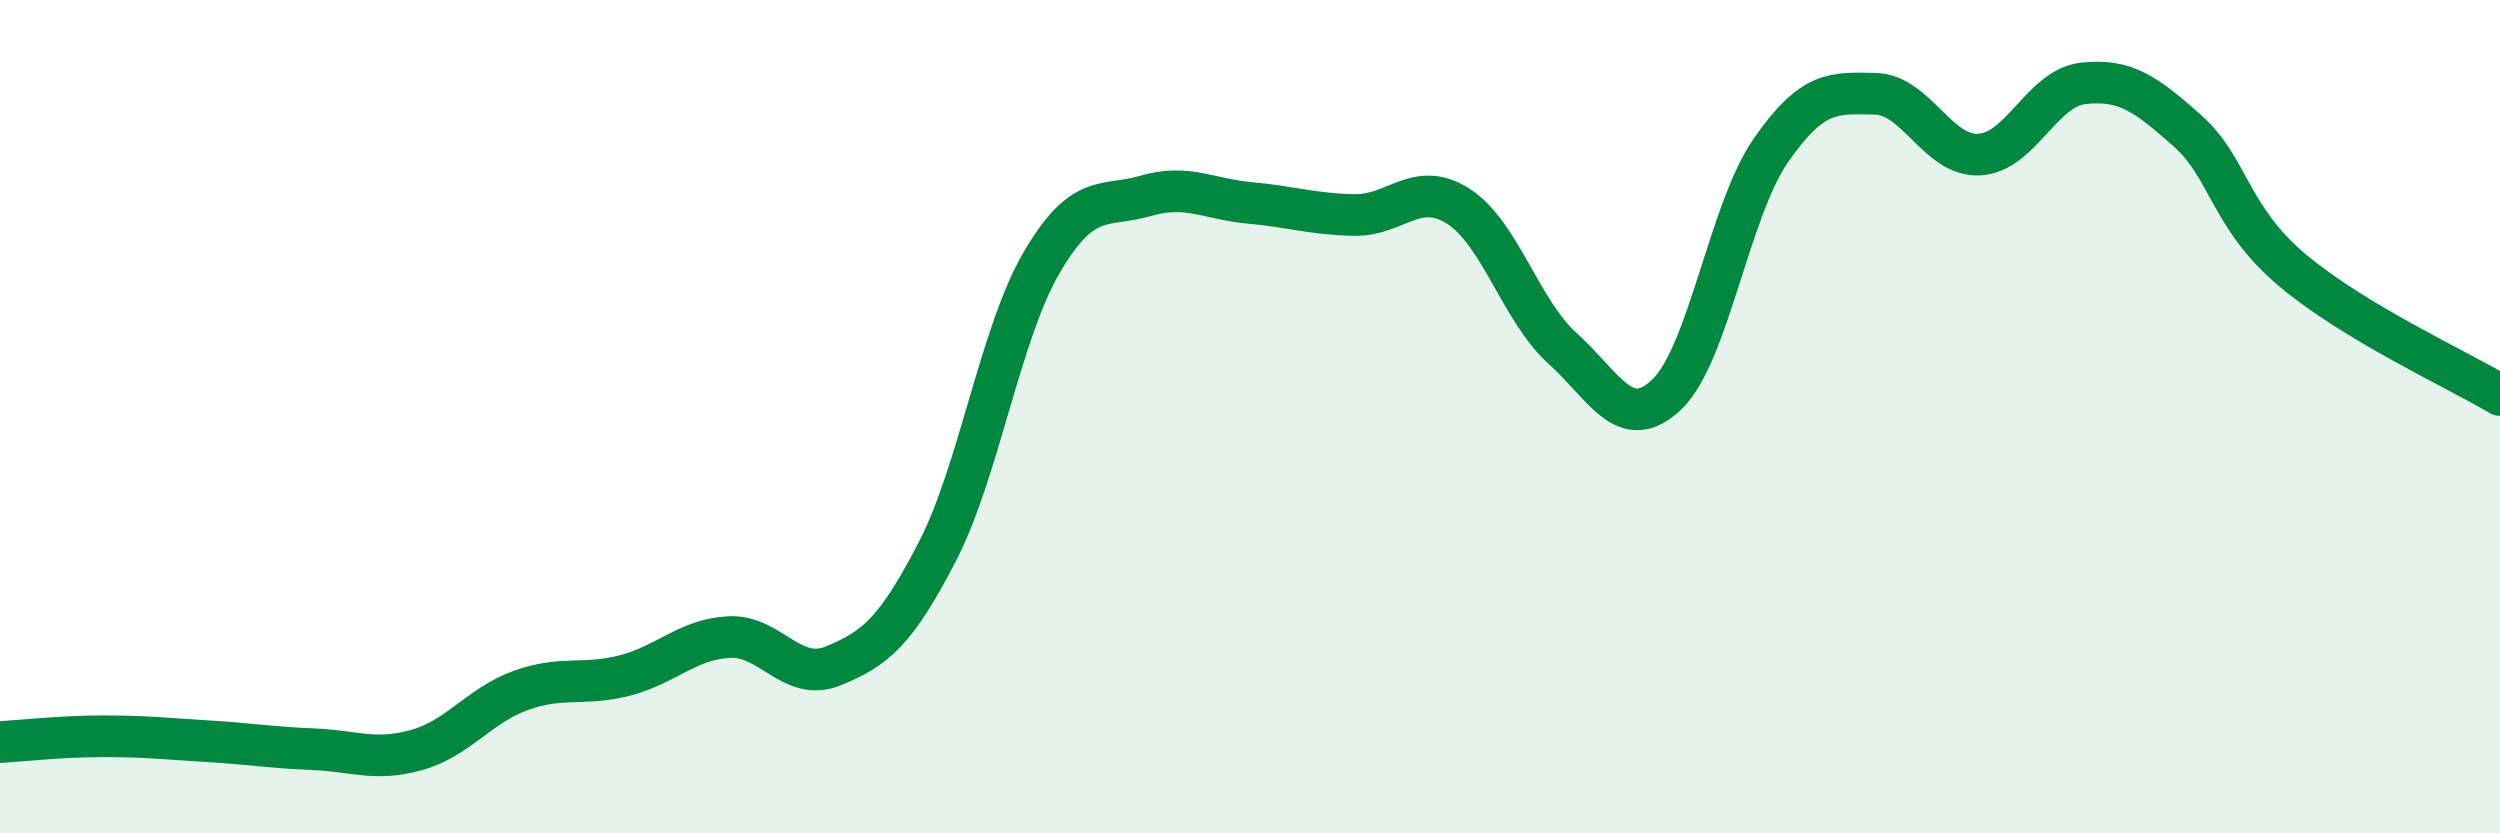
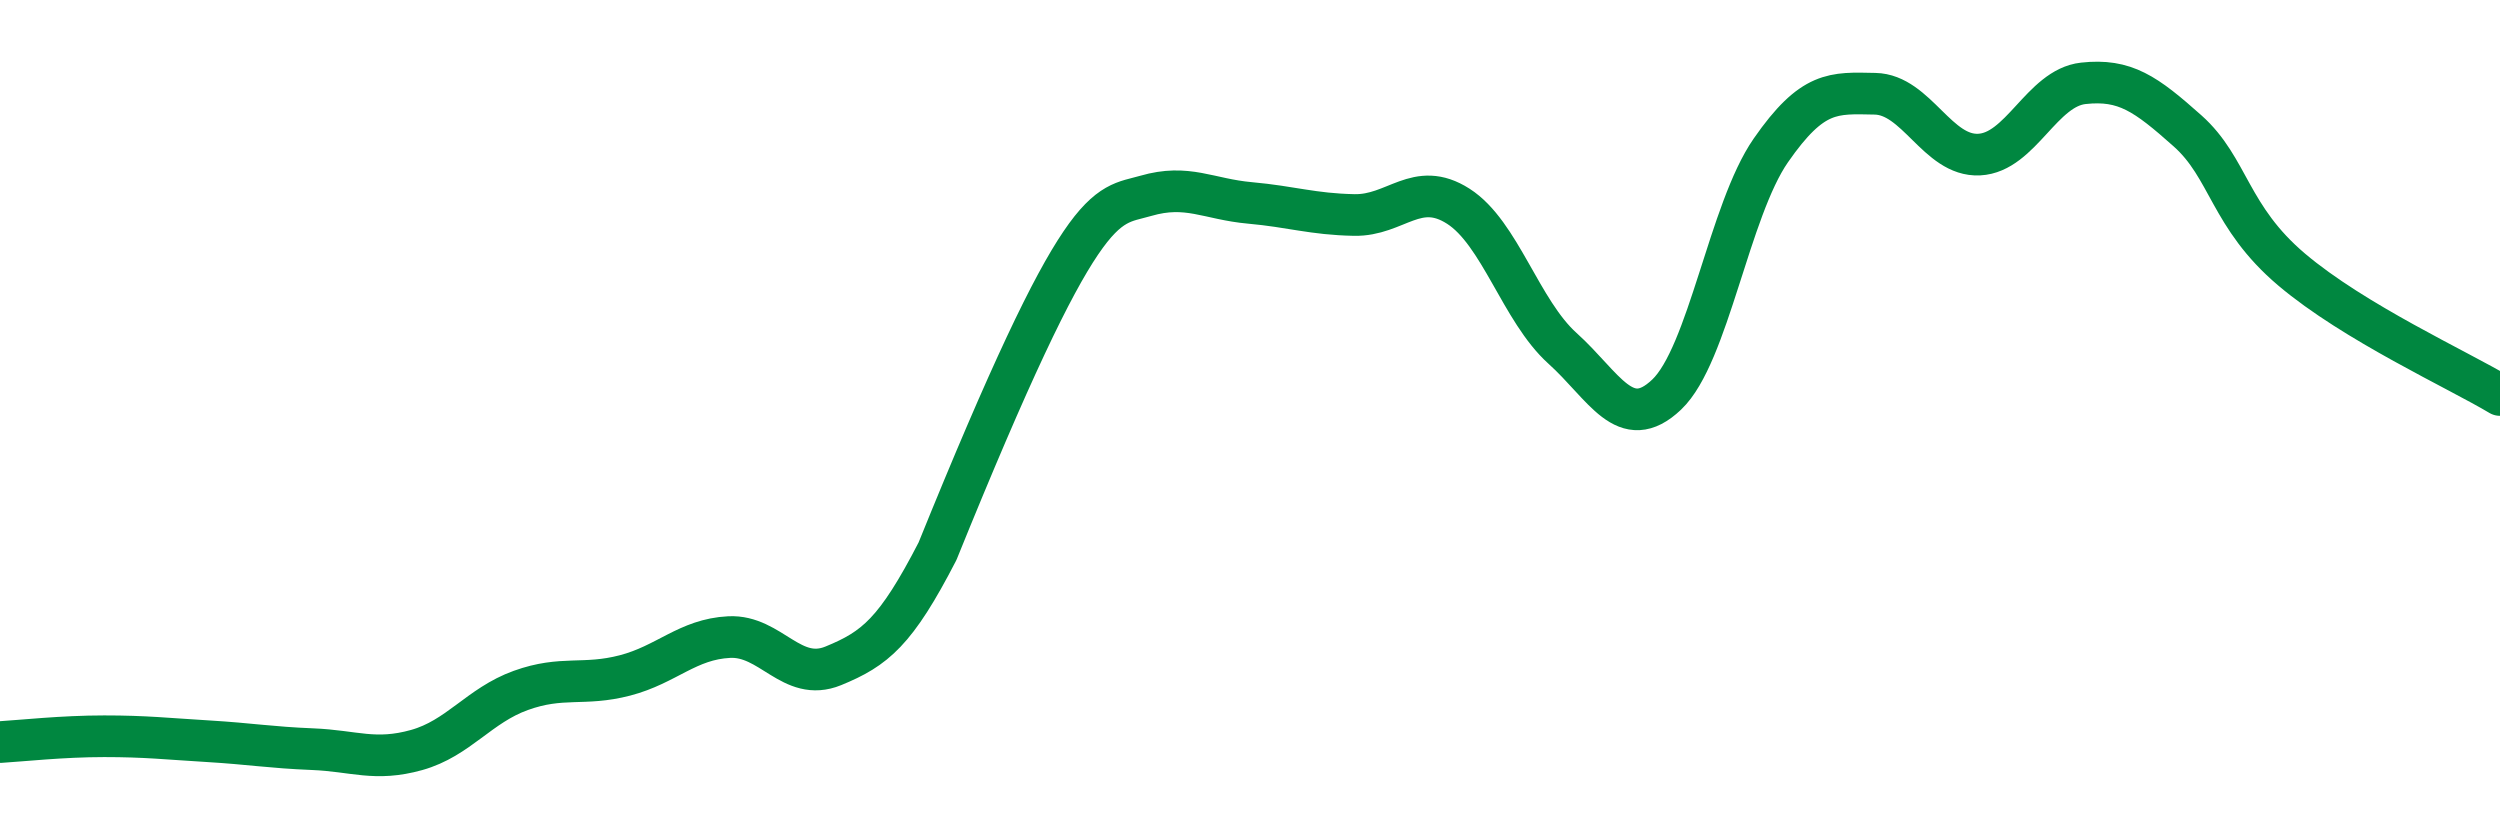
<svg xmlns="http://www.w3.org/2000/svg" width="60" height="20" viewBox="0 0 60 20">
-   <path d="M 0,17.81 C 0.5,17.78 1.5,17.67 2.5,17.67 C 3.5,17.67 4,17.73 5,17.79 C 6,17.85 6.5,17.94 7.5,17.98 C 8.5,18.02 9,18.28 10,18 C 11,17.72 11.5,16.93 12.5,16.57 C 13.5,16.21 14,16.47 15,16.21 C 16,15.95 16.5,15.34 17.5,15.29 C 18.5,15.24 19,16.39 20,15.98 C 21,15.57 21.5,15.17 22.5,13.23 C 23.5,11.29 24,8.01 25,6.3 C 26,4.59 26.5,4.99 27.5,4.7 C 28.5,4.41 29,4.78 30,4.87 C 31,4.96 31.5,5.14 32.5,5.16 C 33.5,5.18 34,4.31 35,4.95 C 36,5.59 36.5,7.46 37.5,8.36 C 38.5,9.26 39,10.42 40,9.47 C 41,8.52 41.5,5.05 42.5,3.61 C 43.5,2.17 44,2.23 45,2.25 C 46,2.27 46.5,3.76 47.5,3.71 C 48.5,3.66 49,2.11 50,2 C 51,1.89 51.5,2.25 52.5,3.14 C 53.5,4.03 53.5,5.2 55,6.47 C 56.5,7.74 59,8.88 60,9.48L60 20L0 20Z" fill="#008740" opacity="0.1" stroke-linecap="round" stroke-linejoin="round" />
-   <path d="M 0,17.81 C 0.5,17.78 1.5,17.67 2.5,17.67 C 3.5,17.67 4,17.73 5,17.79 C 6,17.85 6.5,17.94 7.5,17.98 C 8.5,18.02 9,18.28 10,18 C 11,17.72 11.5,16.93 12.5,16.57 C 13.5,16.21 14,16.47 15,16.21 C 16,15.95 16.5,15.34 17.5,15.29 C 18.5,15.24 19,16.39 20,15.98 C 21,15.57 21.5,15.17 22.5,13.23 C 23.5,11.29 24,8.01 25,6.3 C 26,4.59 26.5,4.99 27.5,4.7 C 28.5,4.41 29,4.78 30,4.87 C 31,4.96 31.5,5.14 32.5,5.16 C 33.5,5.18 34,4.31 35,4.95 C 36,5.59 36.5,7.46 37.5,8.36 C 38.5,9.26 39,10.42 40,9.47 C 41,8.52 41.5,5.05 42.5,3.61 C 43.5,2.17 44,2.23 45,2.25 C 46,2.27 46.5,3.76 47.5,3.71 C 48.5,3.66 49,2.11 50,2 C 51,1.89 51.5,2.25 52.5,3.14 C 53.5,4.03 53.5,5.2 55,6.47 C 56.5,7.74 59,8.88 60,9.48" stroke="#008740" stroke-width="1" fill="none" stroke-linecap="round" stroke-linejoin="round" />
+   <path d="M 0,17.81 C 0.5,17.78 1.5,17.67 2.5,17.67 C 3.5,17.67 4,17.73 5,17.79 C 6,17.85 6.5,17.94 7.5,17.98 C 8.5,18.02 9,18.28 10,18 C 11,17.72 11.5,16.93 12.5,16.57 C 13.5,16.21 14,16.47 15,16.21 C 16,15.95 16.5,15.34 17.5,15.29 C 18.5,15.24 19,16.39 20,15.98 C 21,15.57 21.5,15.17 22.5,13.23 C 26,4.59 26.5,4.99 27.5,4.7 C 28.5,4.41 29,4.78 30,4.87 C 31,4.96 31.5,5.14 32.5,5.16 C 33.5,5.18 34,4.31 35,4.95 C 36,5.59 36.5,7.46 37.5,8.36 C 38.5,9.26 39,10.42 40,9.47 C 41,8.52 41.5,5.05 42.5,3.61 C 43.5,2.17 44,2.23 45,2.25 C 46,2.27 46.5,3.76 47.5,3.71 C 48.5,3.66 49,2.11 50,2 C 51,1.89 51.5,2.25 52.5,3.14 C 53.5,4.03 53.5,5.2 55,6.47 C 56.5,7.74 59,8.88 60,9.48" stroke="#008740" stroke-width="1" fill="none" stroke-linecap="round" stroke-linejoin="round" />
</svg>